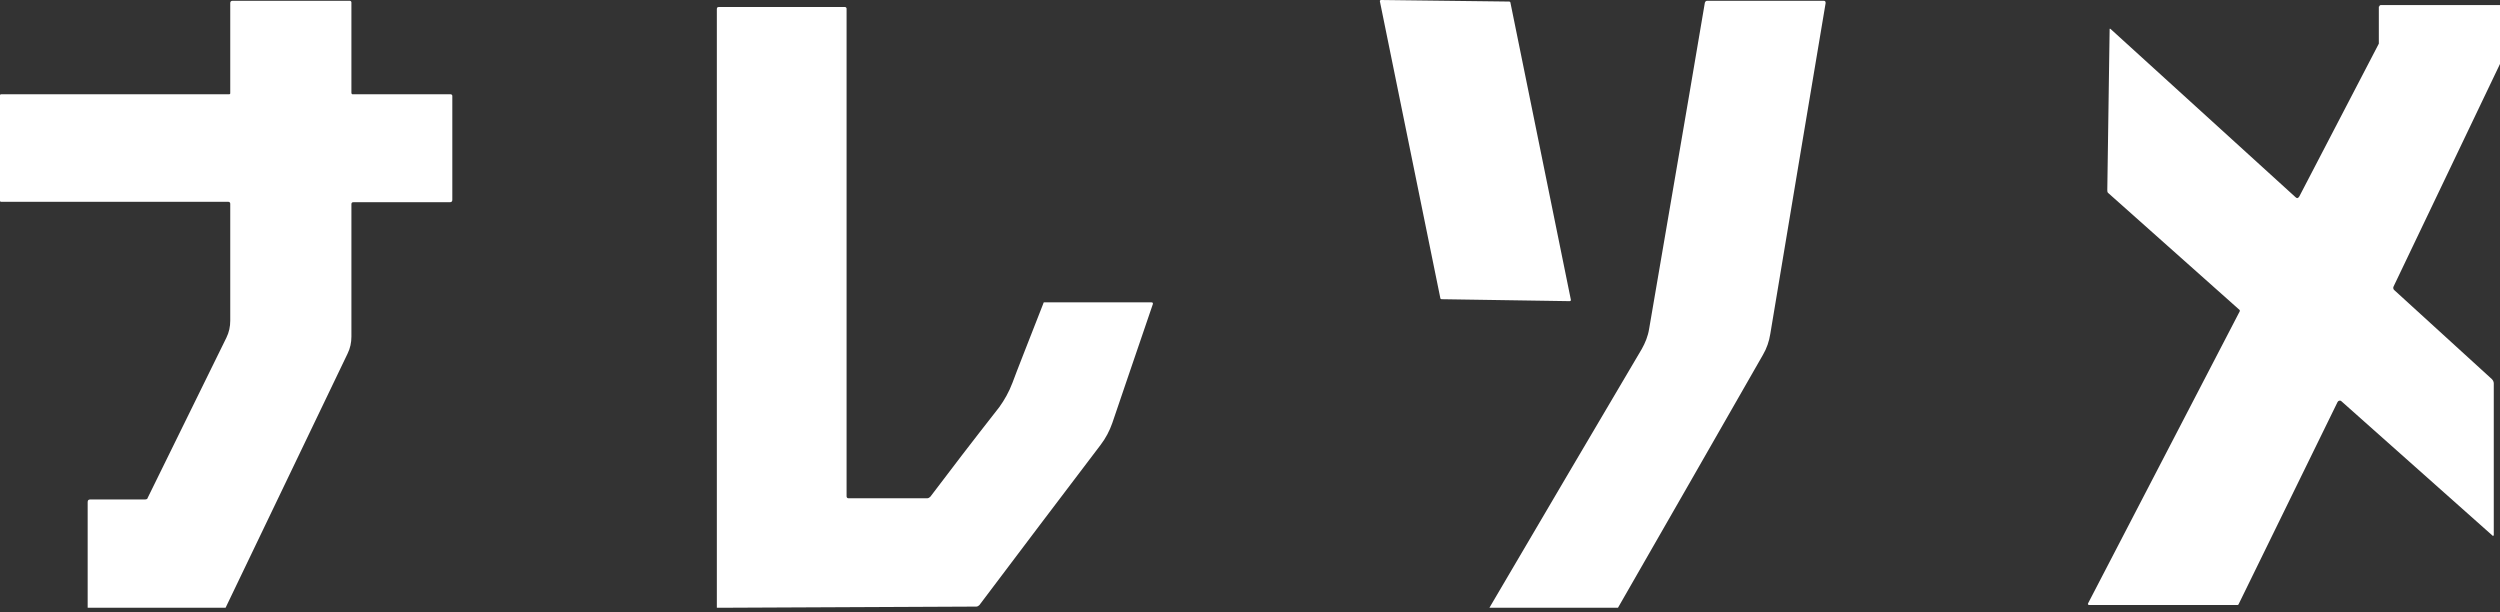
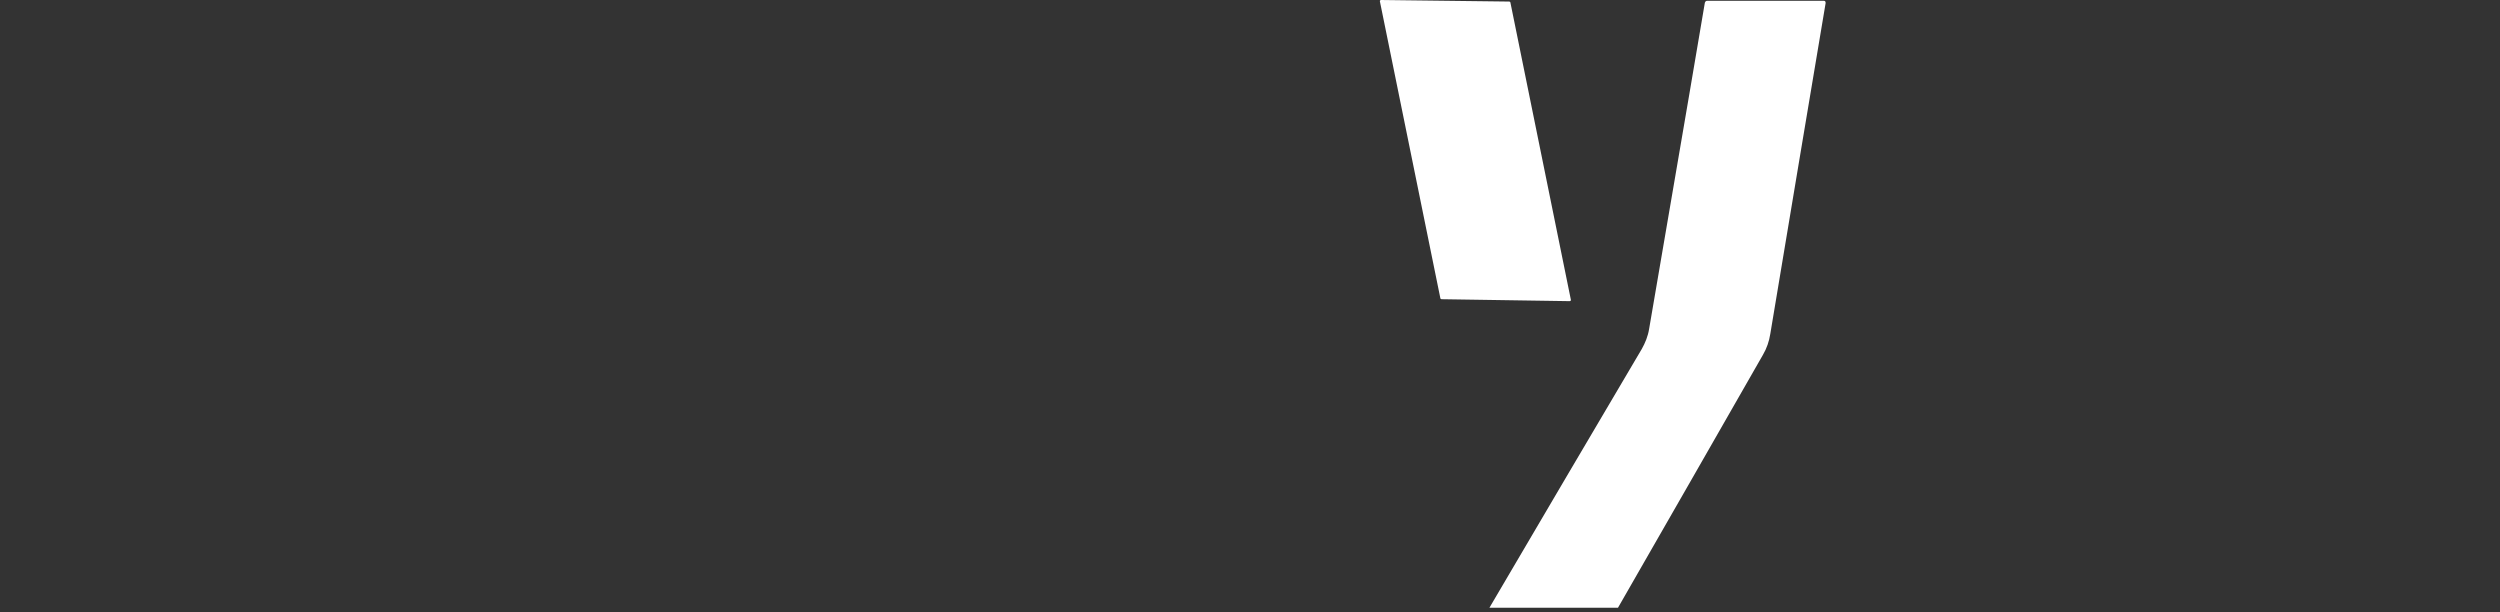
<svg xmlns="http://www.w3.org/2000/svg" id="_レイヤー_2" version="1.1" viewBox="0 0 641.7 157.1">
  <rect x="0" y="0" width="641.7" height="157.1" fill="#333333" stroke="none" />
  <defs>
    <style>
      .st0 {
        fill: #fff;
      }
    </style>
  </defs>
  <g id="_レイヤー_1-2">
-     <path class="st0" d="M115.6,24.2h-25.1c-.2,0-.3-.2-.3-.4V.6c0-.2-.2-.4-.4-.4h-30.1c-.4,0-.6.2-.6.6v23c0,.3,0,.4-.4.4H.3c-.2,0-.3.1-.3.3v27c0,.2.1.3.3.3h58.3c.3,0,.5.2.5.5v30c0,1.5-.3,3-1,4.4-9.4,19.1-16.1,32.8-20.2,41.1,0,.3-.4.4-.7.4h-14c-.5,0-.7.2-.7.7v27.1h35.4c10.4-21.7,20.9-43.5,31.3-65.2.7-1.4,1-2.9,1-4.4v-34c0-.4.2-.5.6-.5h24.7c.4,0,.6-.2.6-.6v-26.7c0-.2-.2-.4-.4-.4h0Z" />
    <path class="st0" d="M403.2,76.9L387.7.7c0-.2-.2-.3-.3-.3L354.5,0C354.3,0,354.1.2,354.2.4l15.5,76.1c0,.2.2.3.3.3l32.9.5c.2,0,.4-.2.3-.4h0Z" />
    <path class="st0" d="M468.2.2h-30c-.3,0-.5.2-.6.5-.7,4.4-5.5,32.3-14.3,83.7-.3,1.9-1,3.6-1.9,5.2-13,22-26,44.1-39.1,66.4h33c12.4-21.6,24.8-43.2,37.2-64.9,1-1.7,1.6-3.5,1.9-5.4,5.3-32,10.1-60.3,14.2-84.9,0-.4-.1-.6-.5-.6h0Z" />
-     <path class="st0" d="M610.6,1.7v8.6c0,.3,0,.6,0,.9l-20.4,39.2c-.3.5-.6.6-1,.2l-47.5-43.2h-.2l-.6,41.4c0,.3,0,.6.3.8l33.7,30s0,.2,0,.3l-38.9,74.9c-.2.3,0,.5.3.5h37.9c.2,0,.3,0,.4-.2l25.4-51.9c.2-.4.7-.5,1-.2l38.8,34.5c0,.1.3,0,.3-.1v-39c0-.4-.2-.8-.5-1.1l-25-22.8c-.3-.2-.4-.7-.2-1l27.4-57.3V1.3h-30.7c-.2,0-.4.2-.4.4Z" />
-     <path class="st0" d="M295.4,77.6h-27.2c-.2,0-.4,0-.4.3-4.1,10.5-6.8,17.3-7.9,20.3-.9,2.4-2.1,4.5-3.4,6.3-6.9,8.8-12.8,16.5-17.7,23-.2.2-.5.4-.8.4h-20.2c-.3,0-.5-.2-.5-.5V2.2c0-.2-.2-.4-.4-.4h-32.4c-.4,0-.5.2-.5.6v153.6h.9l65.7-.3c.3,0,.6-.2.8-.4,10.3-13.7,20.7-27.4,31.1-41.1,1.3-1.7,2.3-3.6,3-5.6,1.7-4.9,5.1-15.1,10.4-30.5.1-.3,0-.5-.4-.5h-.1Z" />
  </g>
</svg>